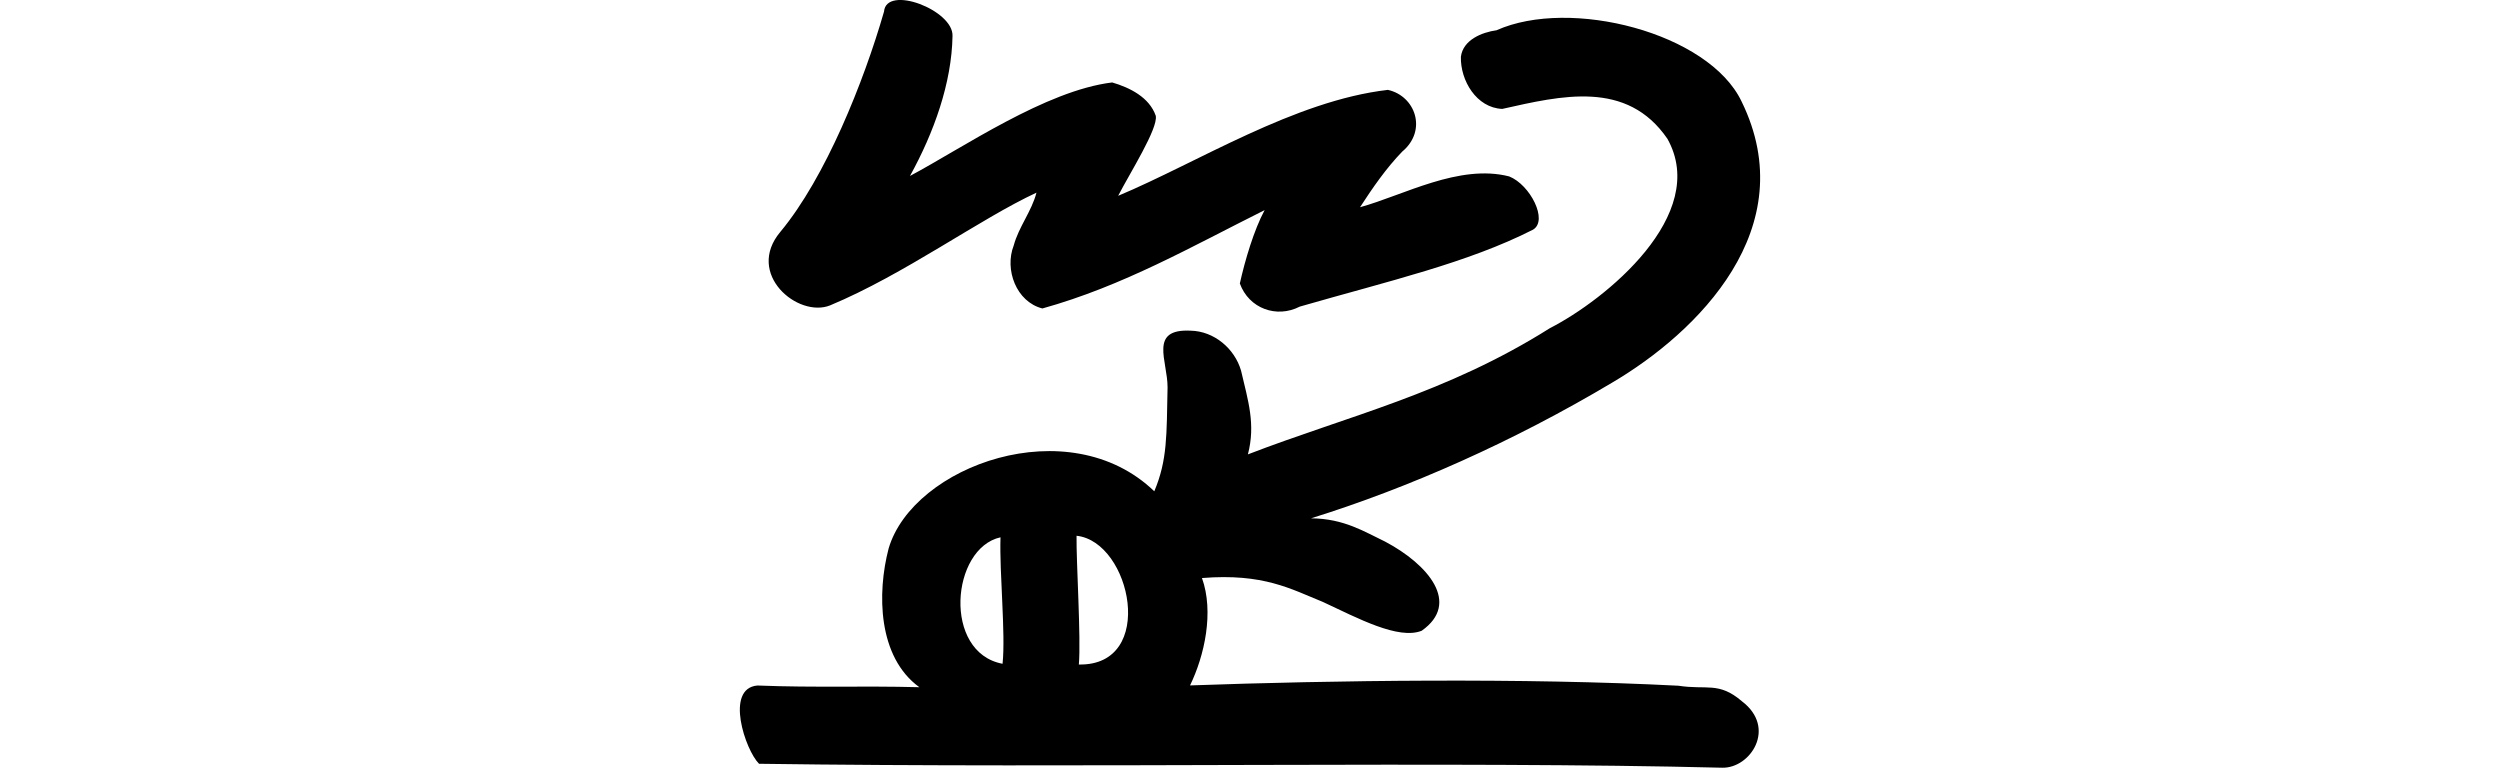
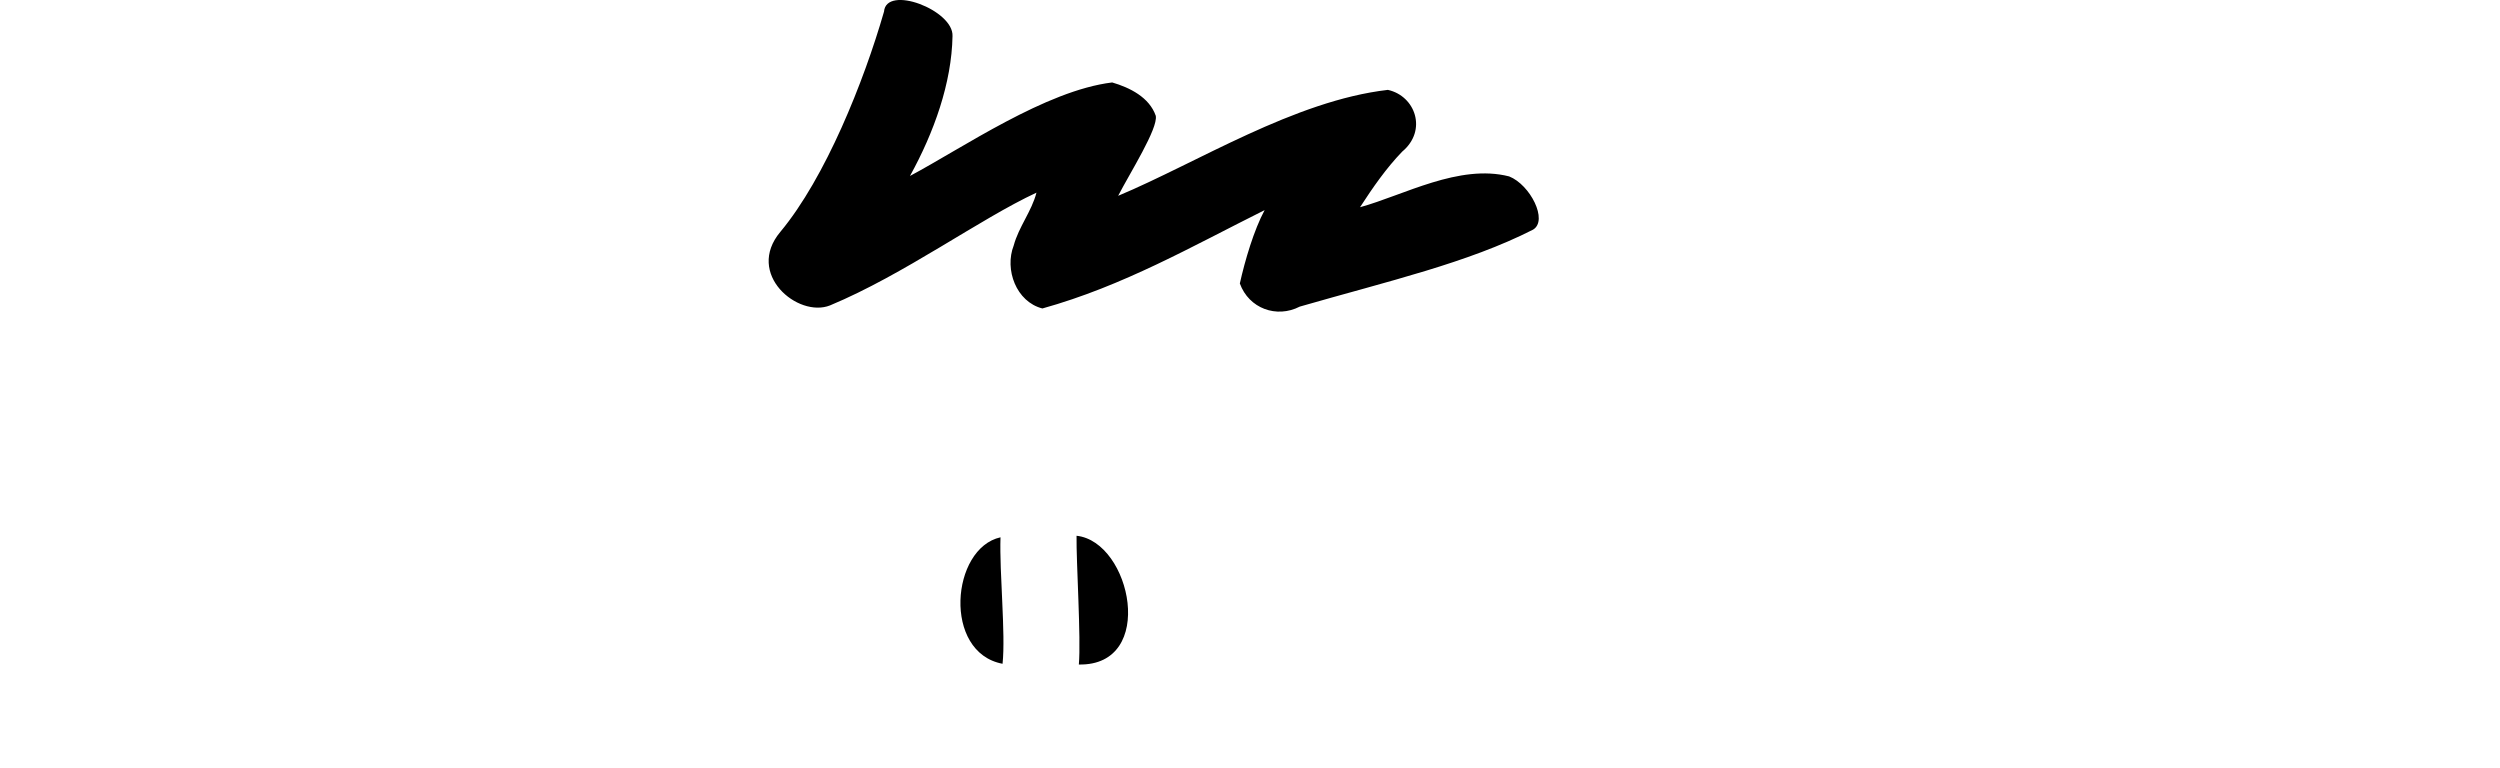
<svg xmlns="http://www.w3.org/2000/svg" xmlns:ns1="http://www.inkscape.org/namespaces/inkscape" xmlns:ns2="http://sodipodi.sourceforge.net/DTD/sodipodi-0.dtd" width="200" height="61.417" id="svg2" version="1.1" ns1:version="0.48.3.1 r9886" ns2:docname="arrived.svg">
  <defs id="defs4" />
  <ns2:namedview id="base" pagecolor="#ffffff" bordercolor="#666666" borderopacity="1.0" ns1:pageopacity="0.0" ns1:pageshadow="2" ns1:zoom="2.8" ns1:cx="-34.89812" ns1:cy="8.1335605" ns1:document-units="px" ns1:current-layer="layer1" showgrid="false" fit-margin-top="0" fit-margin-left="0" fit-margin-right="0" fit-margin-bottom="0" ns1:window-width="1301" ns1:window-height="744" ns1:window-x="65" ns1:window-y="24" ns1:window-maximized="1" />
  <g ns1:label="Layer 1" ns1:groupmode="layer" id="layer1" transform="translate(-570.879,-698.144)">
-     <path style="fill:#000000" d="m 690.606,700.563 c -1.189,0.169 -2.683,0.772 -2.856,2.124 -0.047,1.9 1.247,4.083 3.308,4.17 4.735,-1.06 9.972,-2.339 13.214,2.39 3.405,6.086 -4.964,12.883 -9.402,15.15 -8.306,5.238 -16.191,7.023 -24.159,10.097 0.629,-2.413 0.014,-4.283 -0.546,-6.693 -0.513,-1.774 -2.157,-3.166 -4.041,-3.203 -3.363,-0.162 -1.834,2.402 -1.84,4.538 -0.08,3.849 -0.008,5.805 -1.062,8.311 -6.832,-6.585 -19.302,-2.046 -21.252,4.57 -0.934,3.571 -0.877,8.684 2.457,11.104 -4.802,-0.123 -8.163,0.049 -12.96,-0.136 -2.62,0.233 -0.964,5.174 0.135,6.261 25.733,0.368 55.426,-0.227 77.053,0.315 2.249,0.059 4.393,-3.179 1.576,-5.316 -1.856,-1.588 -2.801,-0.89 -5.083,-1.243 -12.363,-0.641 -27.673,-0.432 -39.067,-0.024 1.161,-2.385 1.93,-5.873 0.955,-8.591 4.928,-0.394 7.108,0.877 9.671,1.911 2.824,1.319 6.041,3.043 7.903,2.308 3.157,-2.214 0.512,-5.315 -2.915,-7.13 -1.627,-0.773 -3.292,-1.853 -5.935,-1.866 7.833,-2.443 16.177,-6.138 24.092,-10.857 6.792,-3.996 15.323,-12.35 10.351,-22.493 -2.626,-5.506 -13.724,-8.328 -19.598,-5.696 z m -49.008,-1.482 c -1.613,5.595 -4.678,13.269 -8.286,17.606 -2.837,3.371 1.406,6.912 3.97,5.889 5.941,-2.475 11.97,-6.909 16.515,-9.02 -0.386,1.494 -1.418,2.735 -1.82,4.225 -0.754,1.924 0.203,4.51 2.294,5.04 6.481,-1.807 11.951,-4.962 17.778,-7.867 -0.853,1.584 -1.572,4.018 -1.983,5.867 0.727,2.004 2.941,2.808 4.793,1.852 7.122,-2.053 13.43,-3.495 18.662,-6.156 1.232,-0.732 -0.223,-3.596 -1.911,-4.261 -4.002,-1.018 -8.424,1.501 -11.929,2.466 1.007,-1.553 2.095,-3.126 3.375,-4.449 2.029,-1.694 1.058,-4.453 -1.147,-4.939 -7.471,0.864 -15.233,5.819 -21.578,8.475 0.955,-1.851 3.201,-5.384 3.01,-6.401 -0.515,-1.483 -2.081,-2.257 -3.487,-2.668 -5.319,0.647 -11.967,5.239 -16.178,7.482 1.921,-3.473 3.339,-7.443 3.404,-11.187 0.104,-2.073 -5.31,-4.148 -5.481,-1.955 z m 9.486,52.165 c -4.803,-0.902 -4.123,-9.247 -0.164,-10.118 -0.094,2.861 0.418,7.691 0.164,10.118 z m 6.103,0.059 c 0.182,-2.071 -0.216,-8.241 -0.184,-10.3 4.375,0.466 6.442,10.422 0.184,10.3 z" id="path3477" ns1:connector-curvature="0" ns2:nodetypes="ccccccccccccccccccccccccccccccccccccccccccccccccccccc" />
+     <path style="fill:#000000" d="m 690.606,700.563 z m -49.008,-1.482 c -1.613,5.595 -4.678,13.269 -8.286,17.606 -2.837,3.371 1.406,6.912 3.97,5.889 5.941,-2.475 11.97,-6.909 16.515,-9.02 -0.386,1.494 -1.418,2.735 -1.82,4.225 -0.754,1.924 0.203,4.51 2.294,5.04 6.481,-1.807 11.951,-4.962 17.778,-7.867 -0.853,1.584 -1.572,4.018 -1.983,5.867 0.727,2.004 2.941,2.808 4.793,1.852 7.122,-2.053 13.43,-3.495 18.662,-6.156 1.232,-0.732 -0.223,-3.596 -1.911,-4.261 -4.002,-1.018 -8.424,1.501 -11.929,2.466 1.007,-1.553 2.095,-3.126 3.375,-4.449 2.029,-1.694 1.058,-4.453 -1.147,-4.939 -7.471,0.864 -15.233,5.819 -21.578,8.475 0.955,-1.851 3.201,-5.384 3.01,-6.401 -0.515,-1.483 -2.081,-2.257 -3.487,-2.668 -5.319,0.647 -11.967,5.239 -16.178,7.482 1.921,-3.473 3.339,-7.443 3.404,-11.187 0.104,-2.073 -5.31,-4.148 -5.481,-1.955 z m 9.486,52.165 c -4.803,-0.902 -4.123,-9.247 -0.164,-10.118 -0.094,2.861 0.418,7.691 0.164,10.118 z m 6.103,0.059 c 0.182,-2.071 -0.216,-8.241 -0.184,-10.3 4.375,0.466 6.442,10.422 0.184,10.3 z" id="path3477" ns1:connector-curvature="0" ns2:nodetypes="ccccccccccccccccccccccccccccccccccccccccccccccccccccc" />
  </g>
</svg>